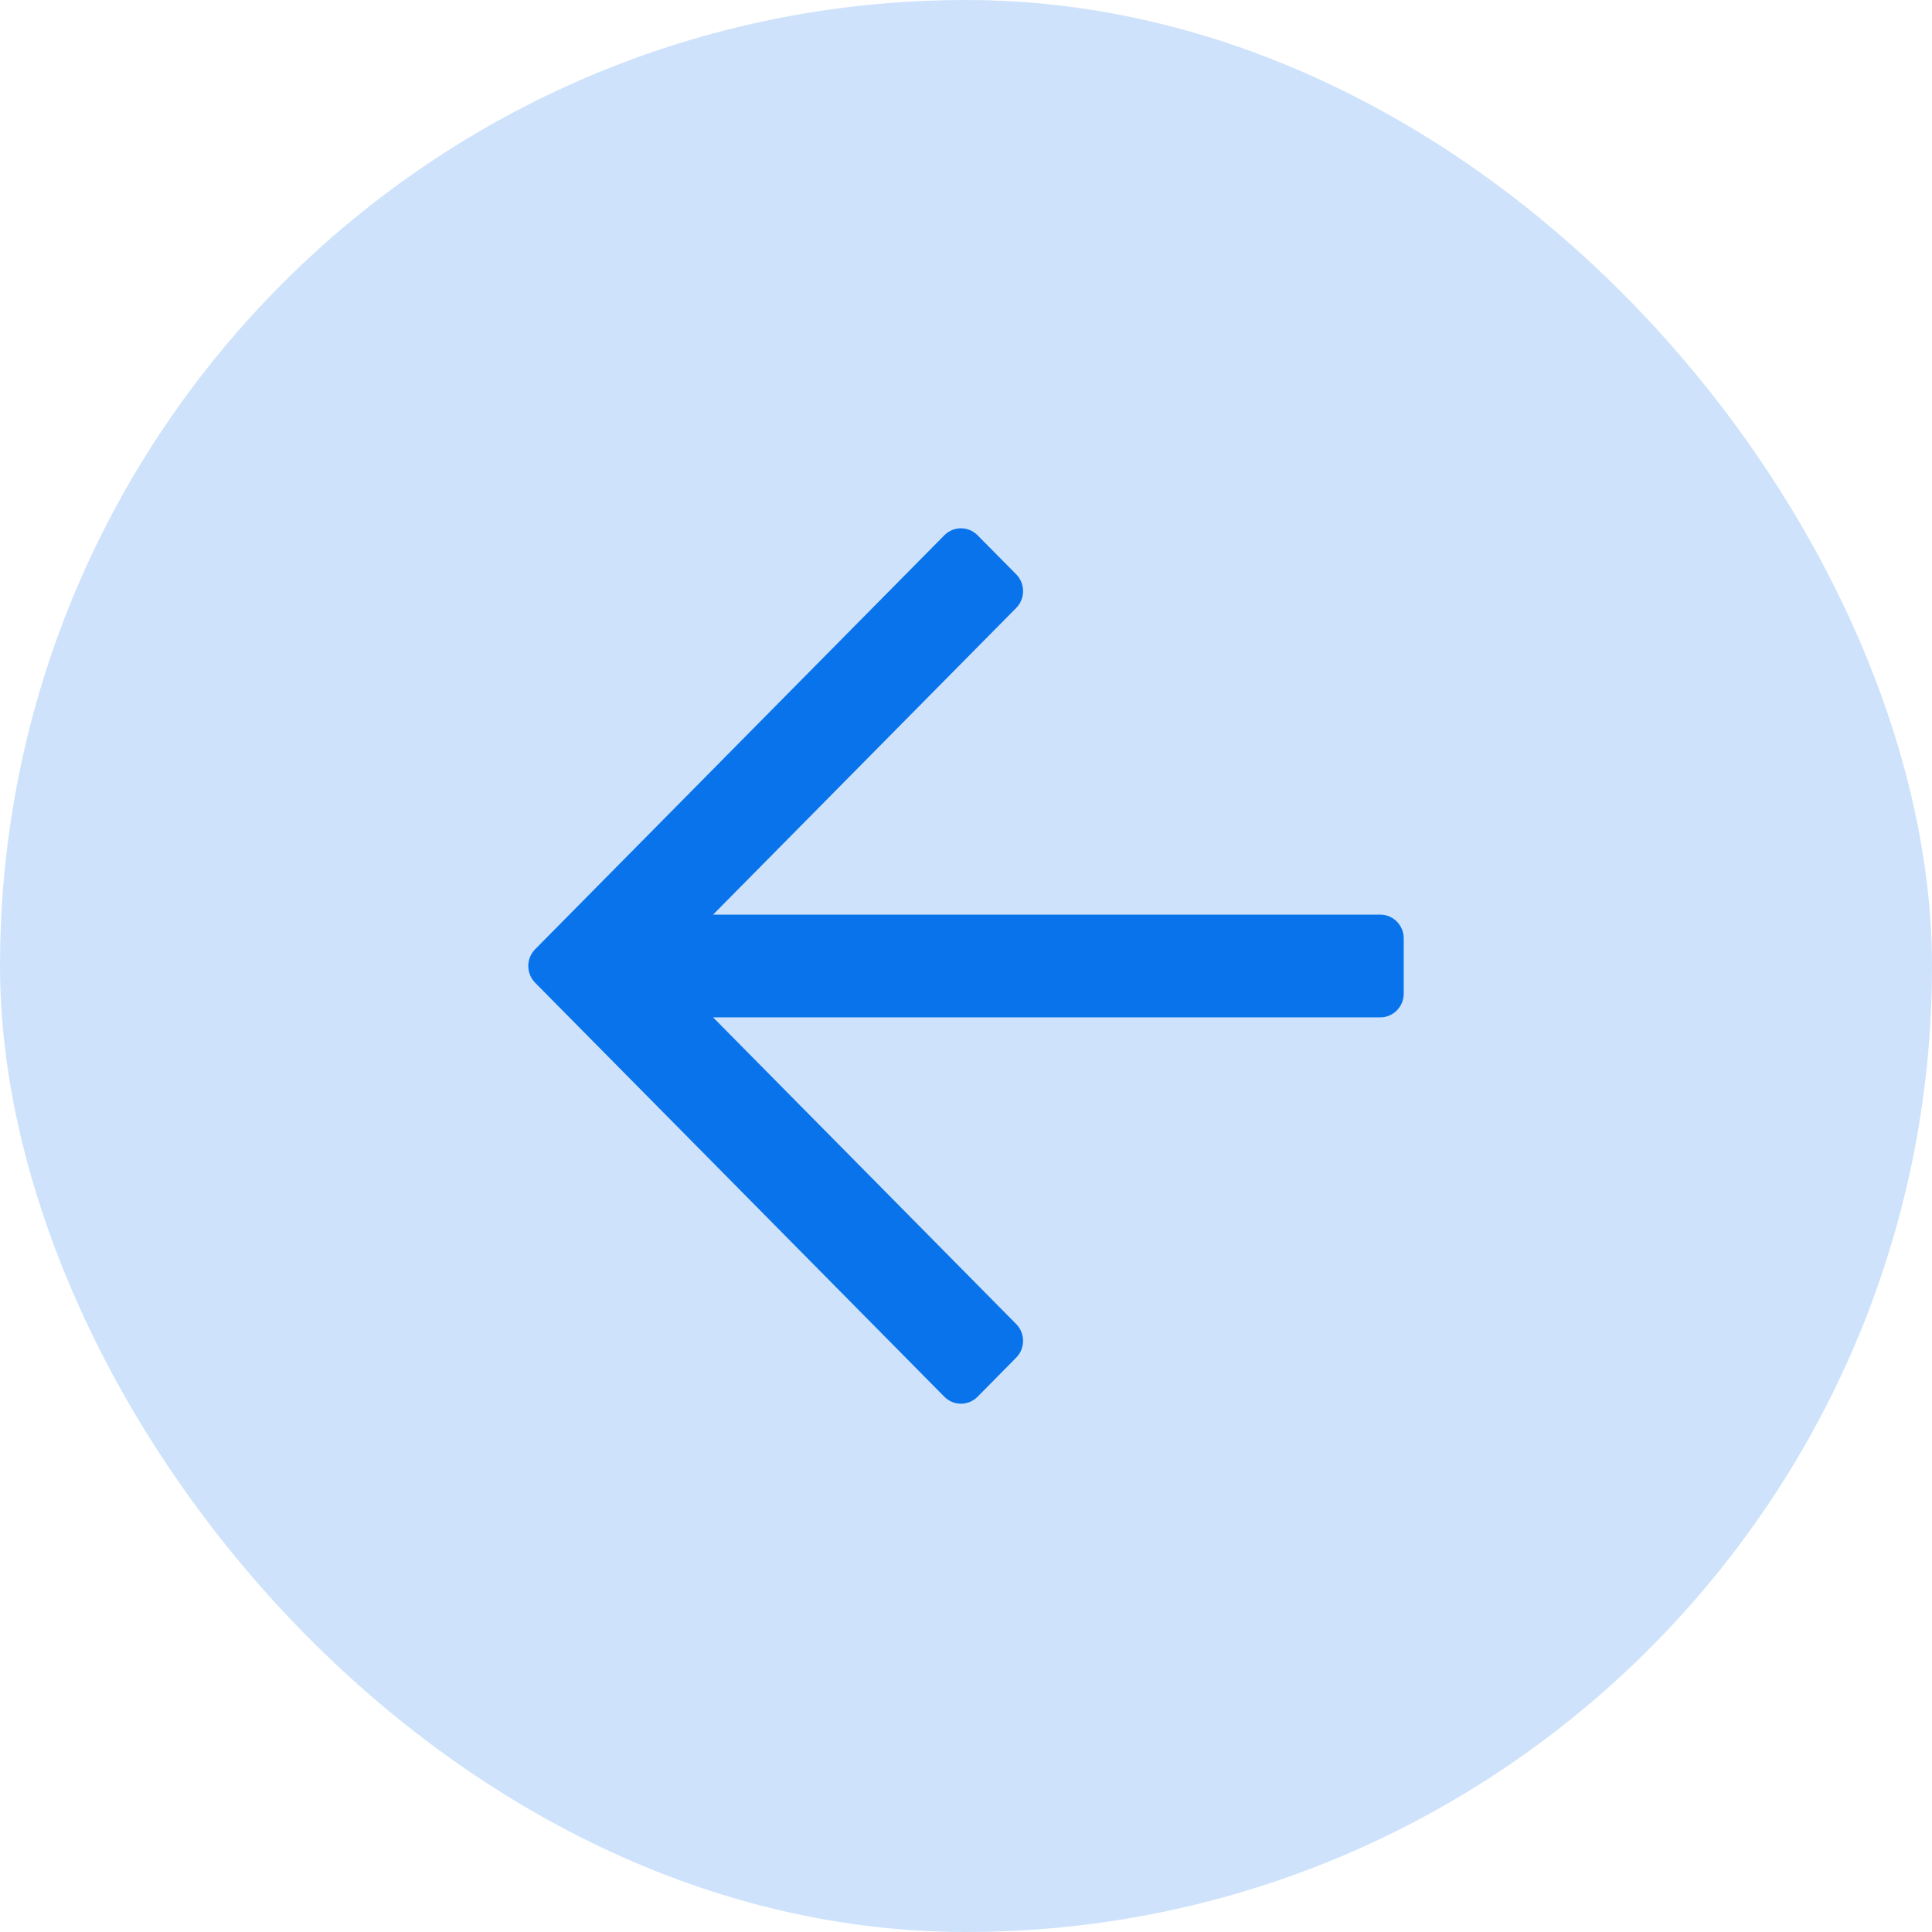
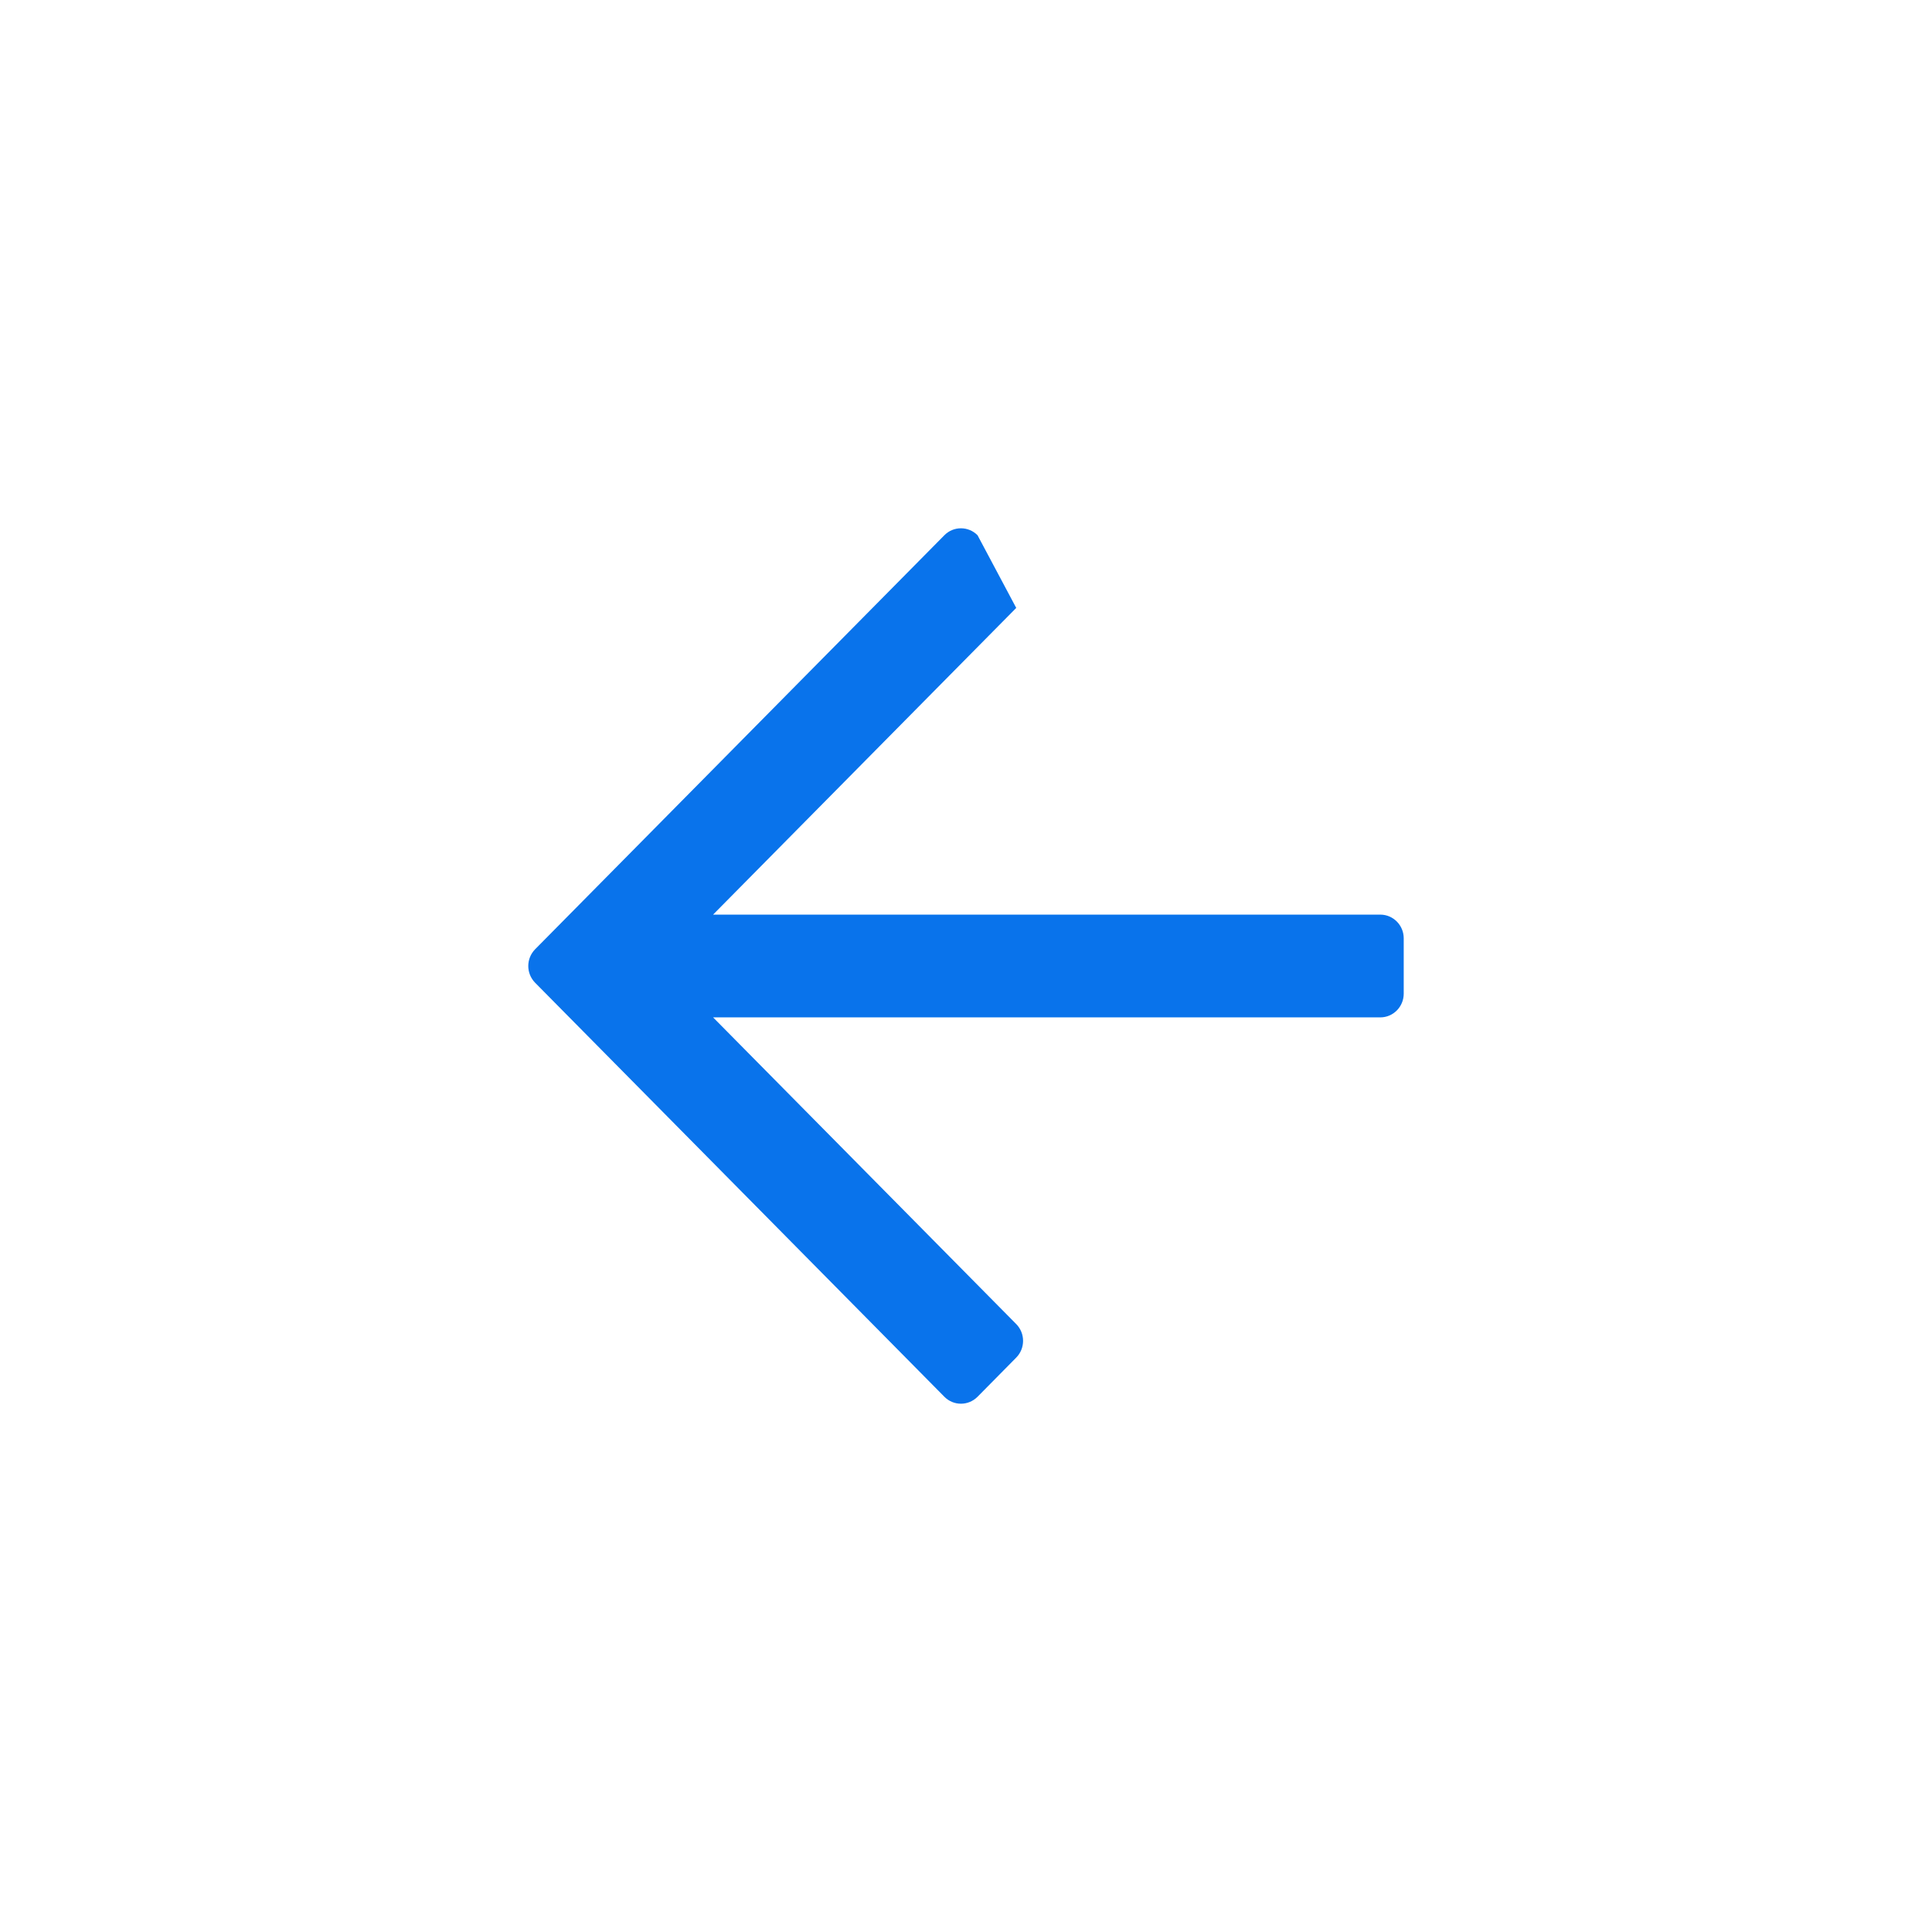
<svg xmlns="http://www.w3.org/2000/svg" width="32" height="32" viewBox="0 0 32 32" fill="none">
-   <rect x="32" y="32" width="32" height="32" rx="16" transform="rotate(180 32 32)" fill="#CEE3FB" />
-   <path d="M16.191 23.135L16.832 22.486C16.983 22.333 16.983 22.084 16.832 21.931L11.811 16.851L22.862 16.851C23.076 16.851 23.25 16.675 23.25 16.458V15.541C23.25 15.325 23.076 15.149 22.862 15.149L11.811 15.149L16.832 10.069C16.983 9.916 16.983 9.667 16.832 9.513L16.191 8.865C16.039 8.712 15.793 8.712 15.642 8.865L8.864 15.722C8.712 15.876 8.712 16.124 8.864 16.278L15.642 23.135C15.793 23.288 16.039 23.288 16.191 23.135Z" fill="#0973EB" />
+   <path d="M16.191 23.135L16.832 22.486C16.983 22.333 16.983 22.084 16.832 21.931L11.811 16.851L22.862 16.851C23.076 16.851 23.25 16.675 23.25 16.458V15.541C23.25 15.325 23.076 15.149 22.862 15.149L11.811 15.149L16.832 10.069L16.191 8.865C16.039 8.712 15.793 8.712 15.642 8.865L8.864 15.722C8.712 15.876 8.712 16.124 8.864 16.278L15.642 23.135C15.793 23.288 16.039 23.288 16.191 23.135Z" fill="#0973EB" />
</svg>